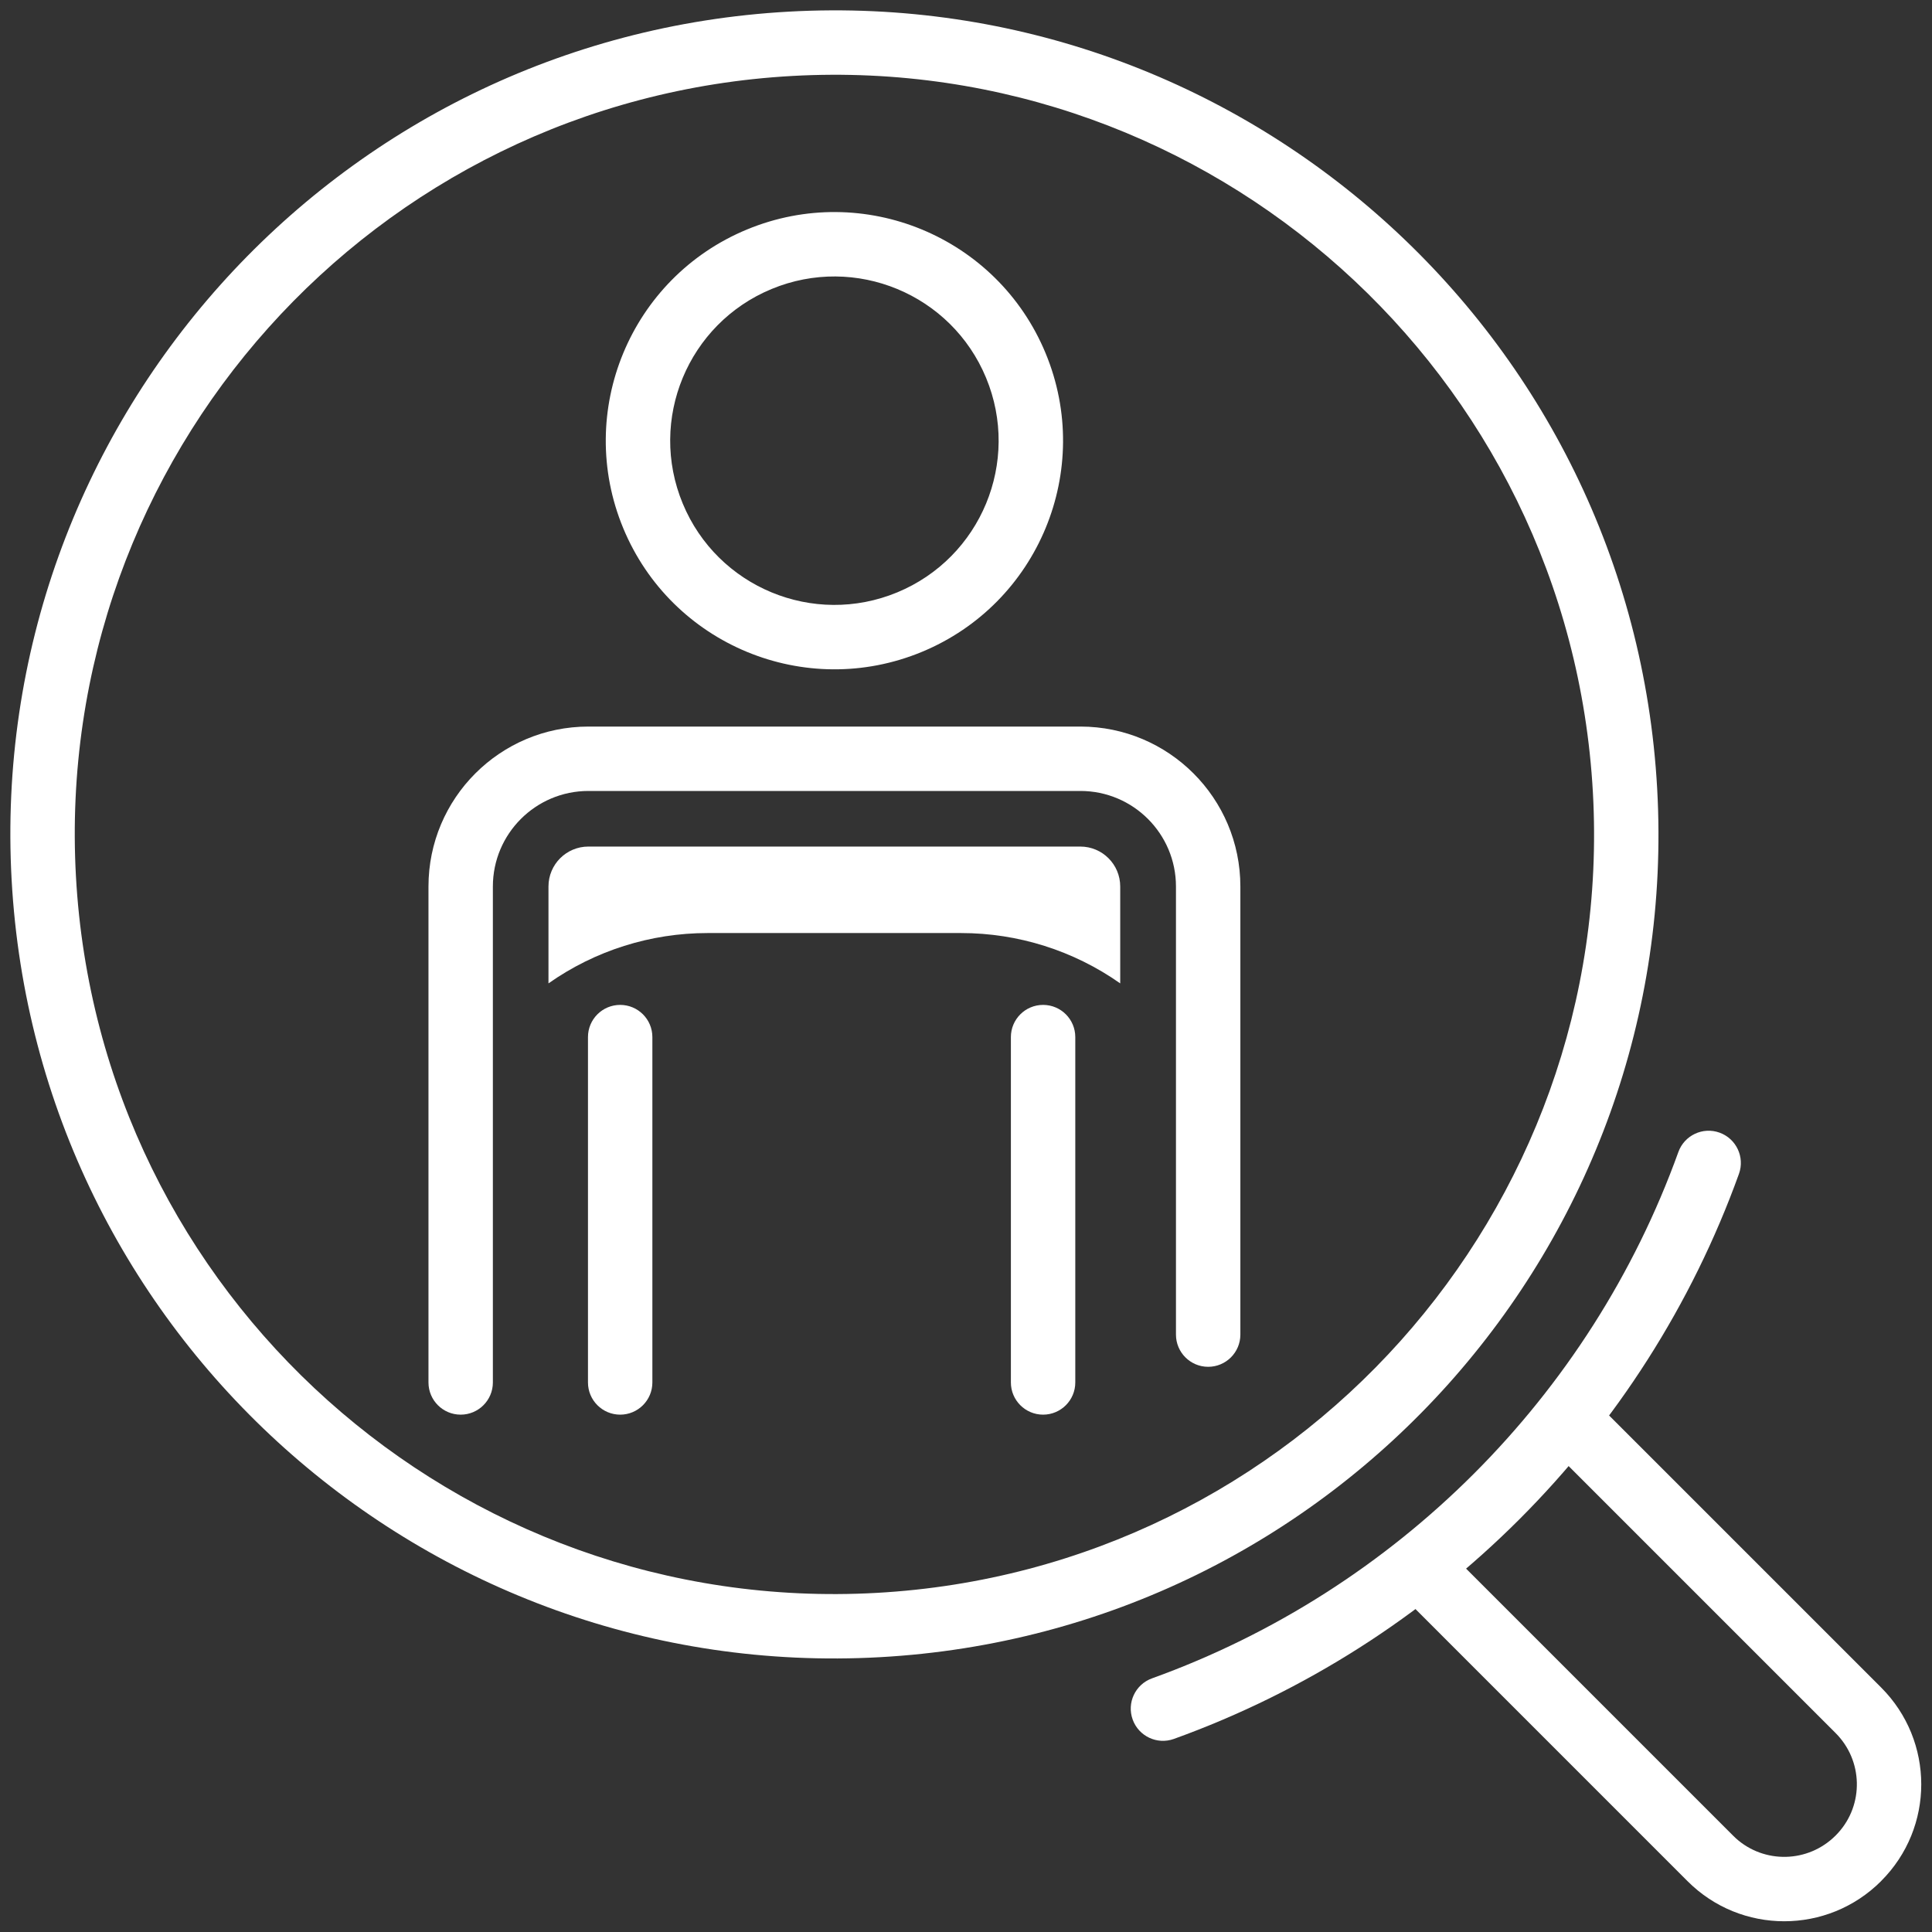
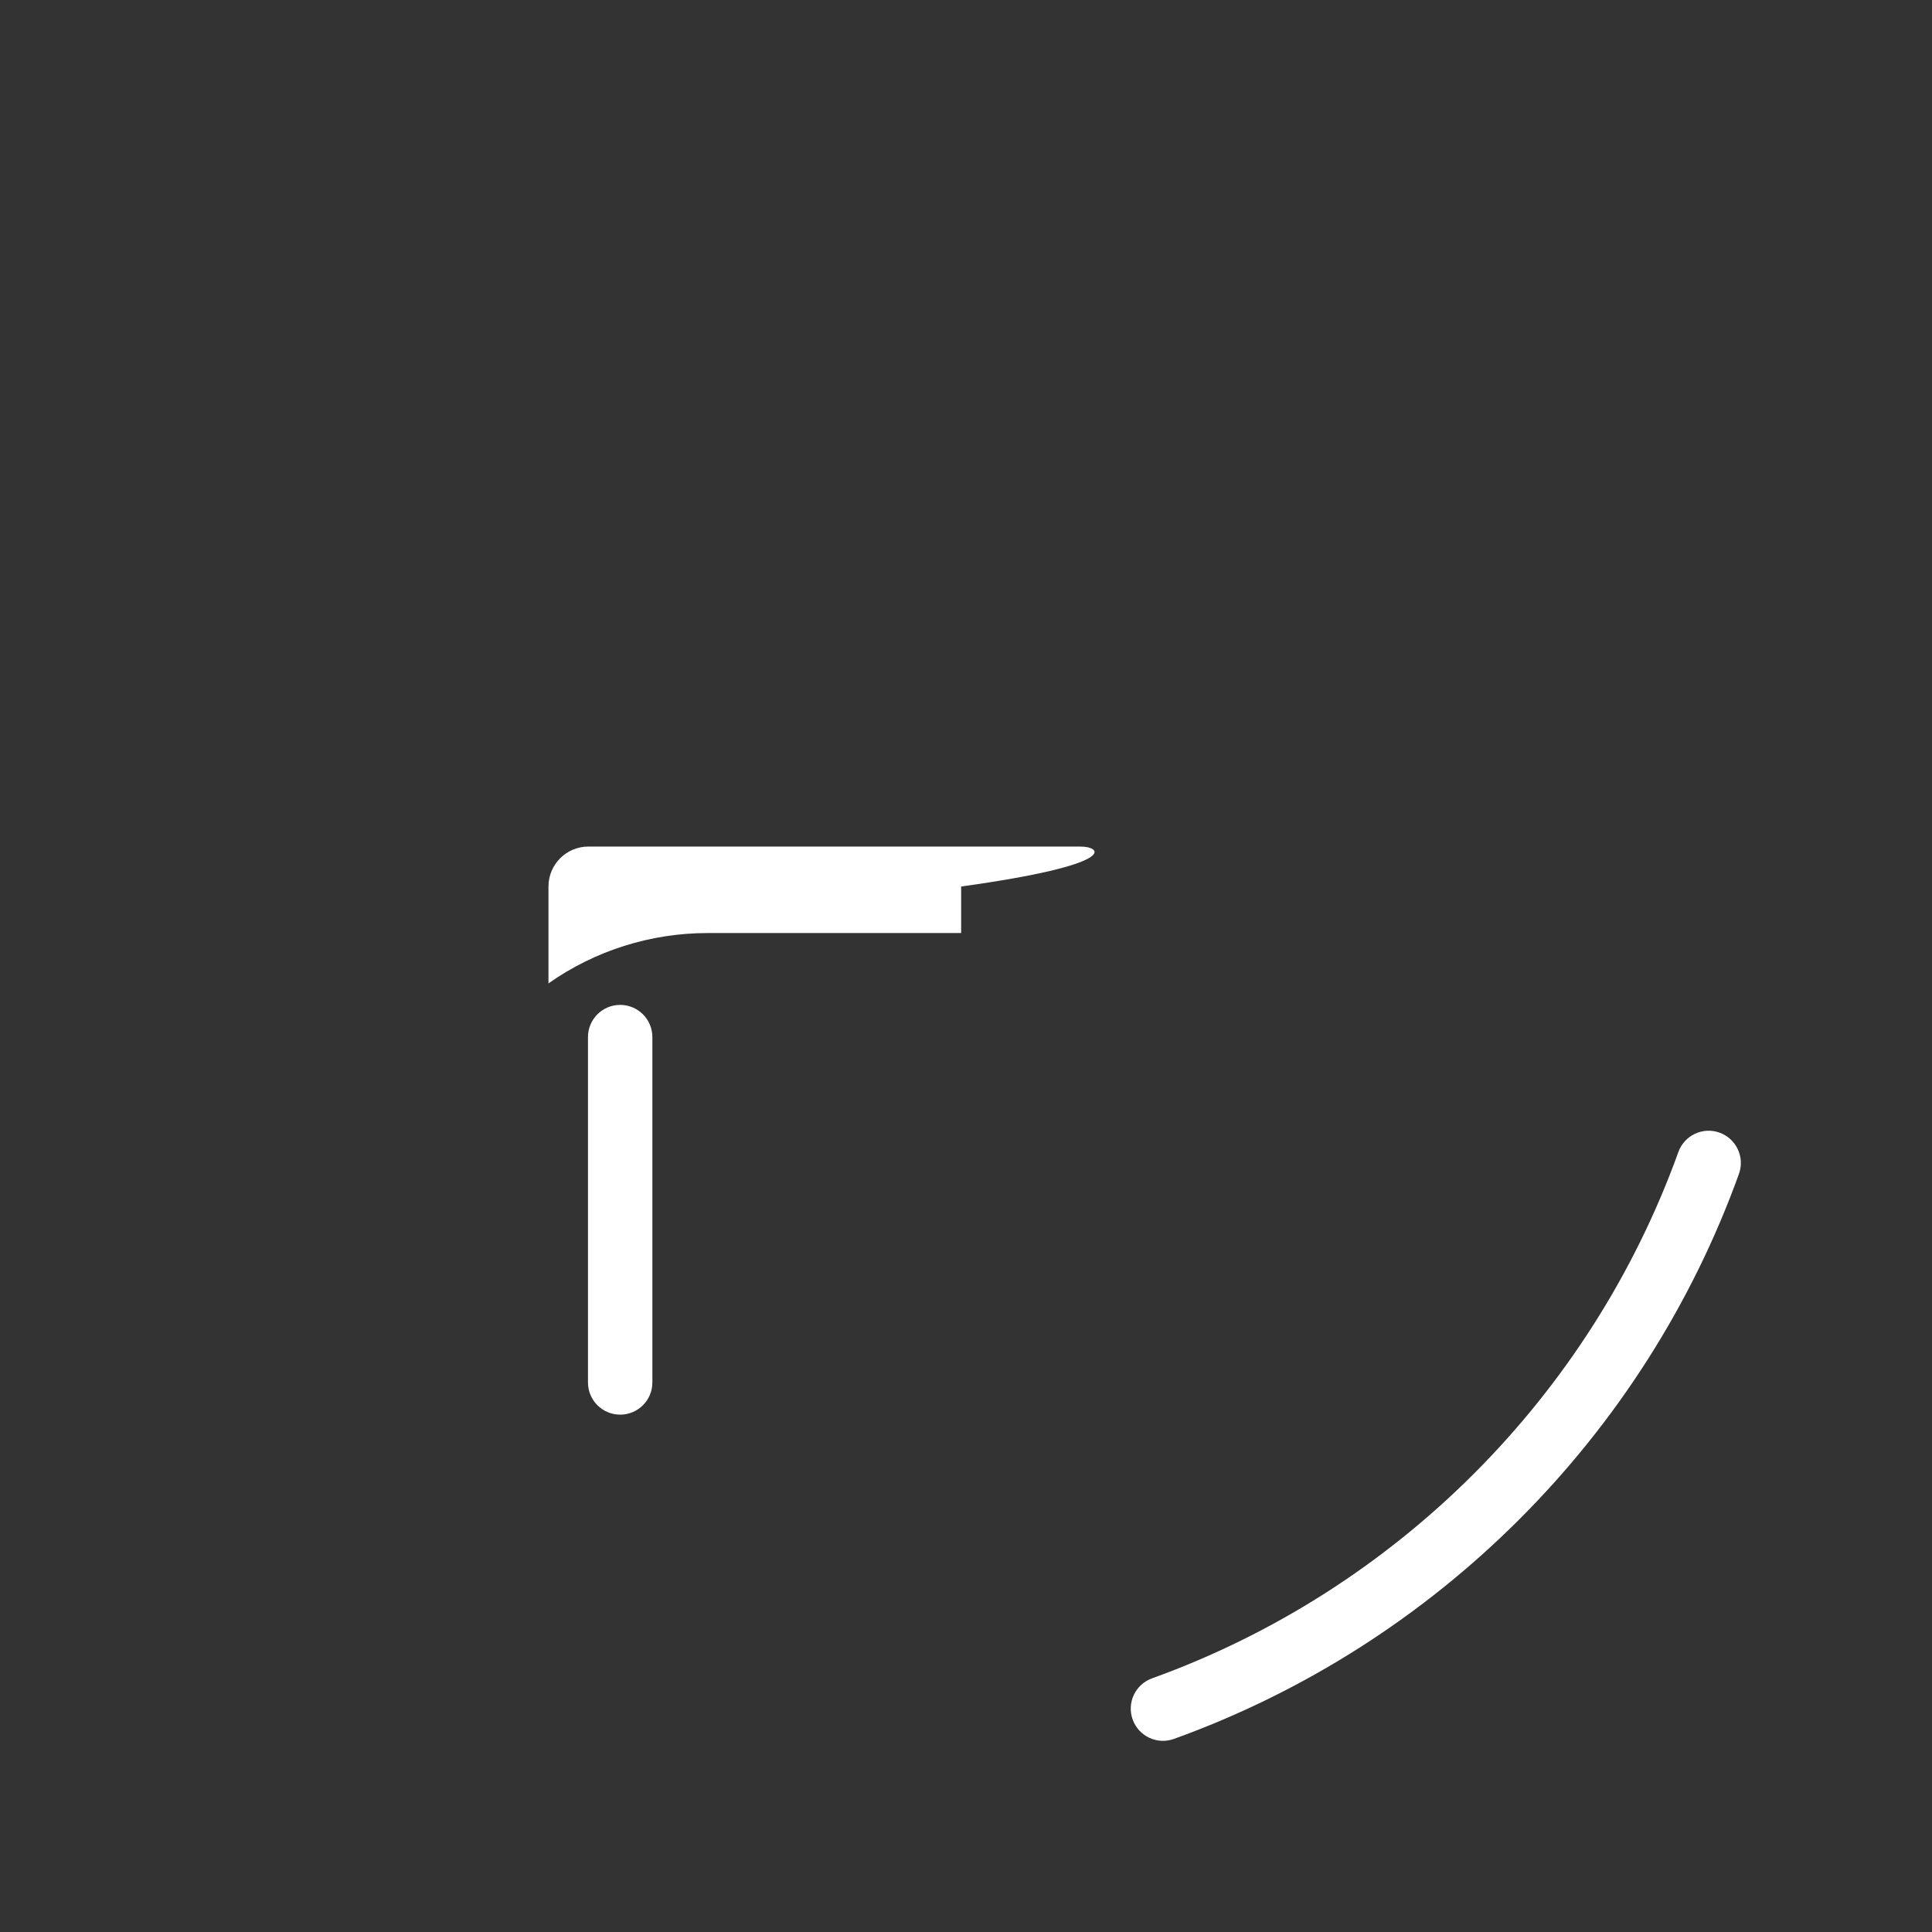
<svg xmlns="http://www.w3.org/2000/svg" width="90" height="90" viewBox="0 0 90 90" fill="none">
  <rect x="0" y="0" width="90" height="90" fill="#333333" stroke="none" />
-   <path d="M74.203 36.913C73.122 17.4 56.427 2.457 36.913 3.538C17.4 4.618 2.457 21.314 3.538 40.827C4.618 60.34 21.314 75.284 40.827 74.203C60.341 73.122 75.283 56.427 74.203 36.913ZM77.198 36.748C78.371 57.915 62.161 76.026 40.993 77.198C19.825 78.371 1.715 62.161 0.542 40.993C-0.63 19.825 15.579 1.715 36.748 0.542C57.915 -0.63 76.026 15.58 77.198 36.748Z" fill="white" />
-   <path d="M72.044 65.146C72.593 64.597 73.463 64.562 74.052 65.042L74.165 65.146L87.629 78.609C90.122 81.102 90.124 85.139 87.628 87.628L87.629 87.629C85.136 90.122 81.099 90.125 78.609 87.629L65.146 74.165L65.042 74.052C64.562 73.463 64.597 72.593 65.146 72.044C65.695 71.495 66.563 71.461 67.153 71.942L67.267 72.044L80.733 85.51L80.858 85.63C82.179 86.828 84.225 86.79 85.508 85.508L85.51 85.506L85.63 85.38C86.828 84.058 86.79 82.013 85.508 80.731L72.044 67.267L71.942 67.153C71.461 66.563 71.495 65.695 72.044 65.146Z" fill="white" />
  <path d="M78.185 53.665C78.466 52.886 79.325 52.482 80.104 52.763C80.883 53.044 81.288 53.904 81.007 54.683C76.602 66.91 66.904 76.601 54.684 81.006C53.904 81.287 53.045 80.882 52.764 80.103C52.483 79.324 52.887 78.465 53.666 78.184C65.046 74.082 74.082 65.052 78.185 53.665Z" fill="white" />
-   <path d="M47.091 64.4V48.312C47.091 47.483 47.763 46.812 48.591 46.812C49.42 46.812 50.091 47.483 50.091 48.312V64.4C50.091 65.228 49.42 65.9 48.591 65.9C47.763 65.9 47.091 65.228 47.091 64.4Z" fill="white" />
  <path d="M27.39 64.4V48.312C27.39 47.483 28.062 46.812 28.89 46.812C29.719 46.812 30.39 47.483 30.39 48.312V64.4C30.39 65.228 29.719 65.9 28.89 65.9C28.062 65.9 27.39 65.228 27.39 64.4Z" fill="white" />
-   <path d="M45.936 17.602C44.32 13.7 39.846 11.846 35.943 13.463C32.041 15.079 30.187 19.553 31.804 23.456C33.42 27.358 37.895 29.212 41.797 27.595C45.7 25.979 47.553 21.505 45.936 17.602ZM48.708 16.454C50.959 21.887 48.378 28.116 42.945 30.367C37.512 32.617 31.283 30.037 29.032 24.604C26.782 19.171 29.362 12.942 34.795 10.691C40.228 8.441 46.458 11.021 48.708 16.454Z" fill="white" />
-   <path d="M54.781 62.171V41.297C54.781 38.84 52.787 36.846 50.33 36.846H27.411C24.953 36.846 22.96 38.84 22.96 41.297V64.4C22.96 65.228 22.288 65.9 21.46 65.9C20.631 65.9 19.96 65.228 19.96 64.4V41.297C19.96 37.183 23.297 33.846 27.411 33.846H50.33C54.444 33.846 57.781 37.183 57.781 41.297V62.171C57.781 62.999 57.109 63.671 56.281 63.671C55.453 63.671 54.781 62.999 54.781 62.171Z" fill="white" />
-   <path d="M50.33 39.436H27.411C26.382 39.436 25.55 40.268 25.55 41.297V45.81C27.718 44.283 30.308 43.465 32.96 43.465H44.774C47.426 43.465 50.016 44.283 52.184 45.81V41.297C52.184 40.268 51.352 39.436 50.323 39.436H50.33Z" fill="white" />
+   <path d="M50.33 39.436H27.411C26.382 39.436 25.55 40.268 25.55 41.297V45.81C27.718 44.283 30.308 43.465 32.96 43.465H44.774V41.297C52.184 40.268 51.352 39.436 50.323 39.436H50.33Z" fill="white" />
</svg>